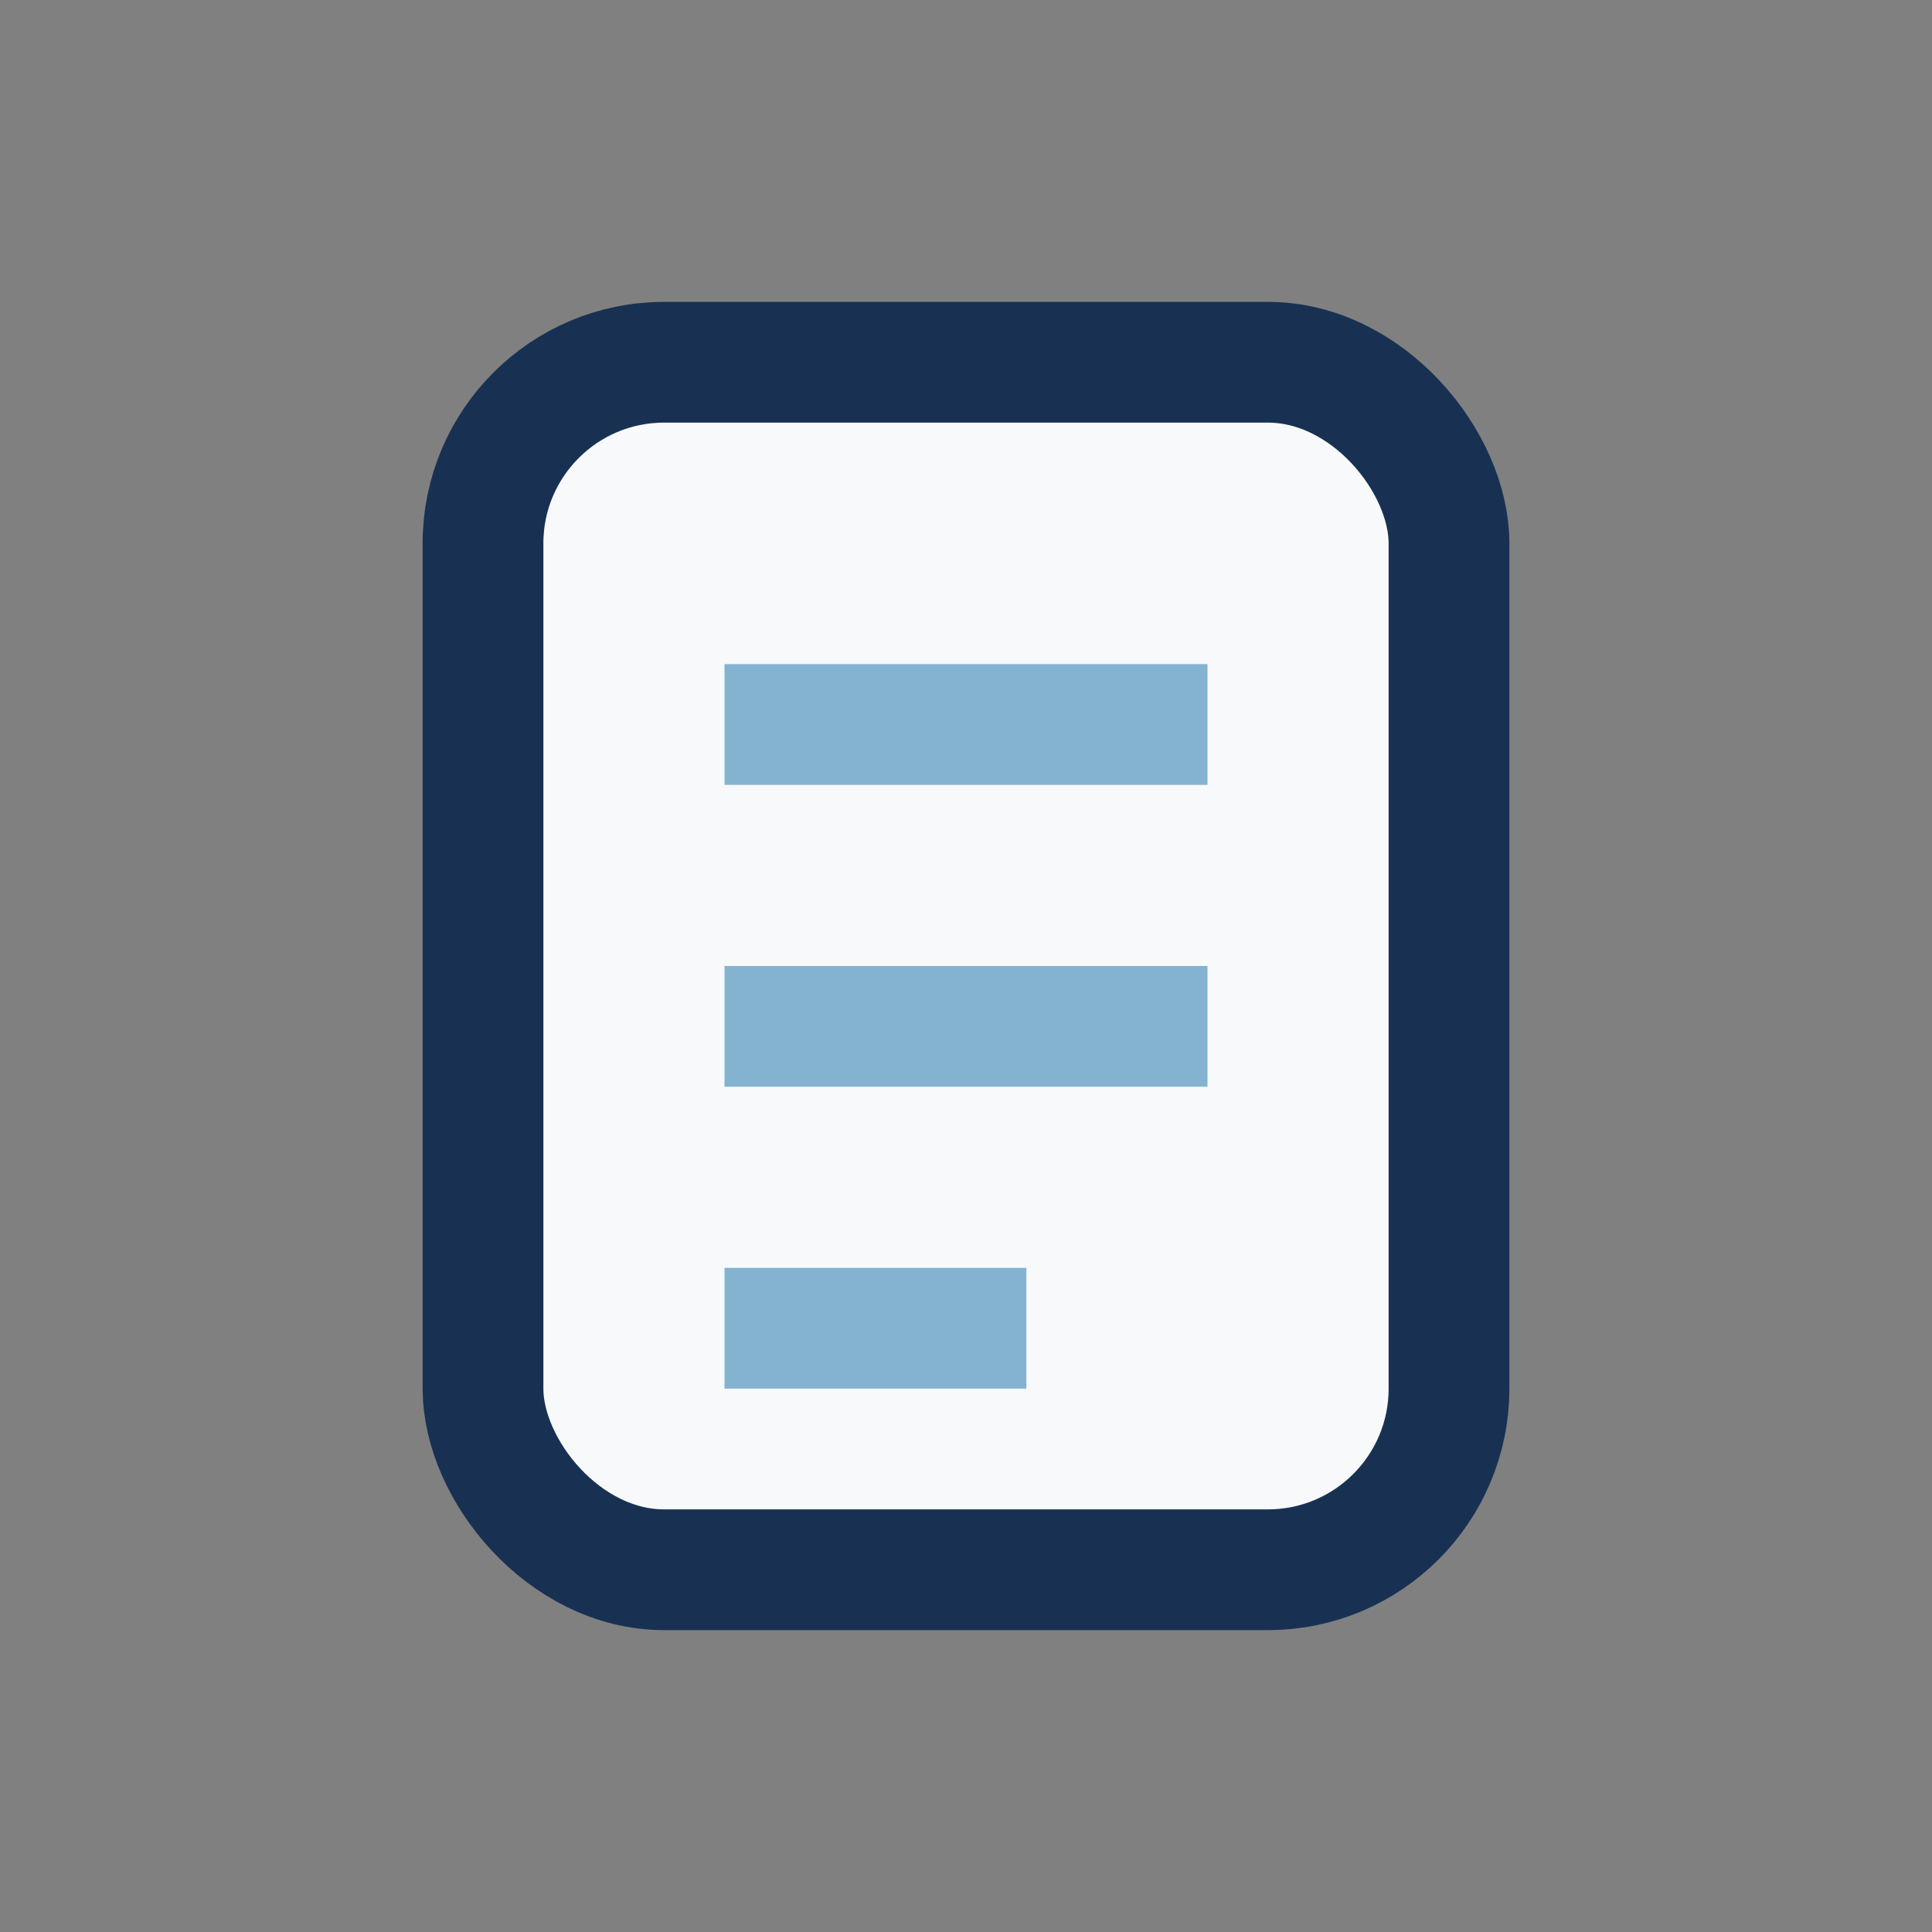
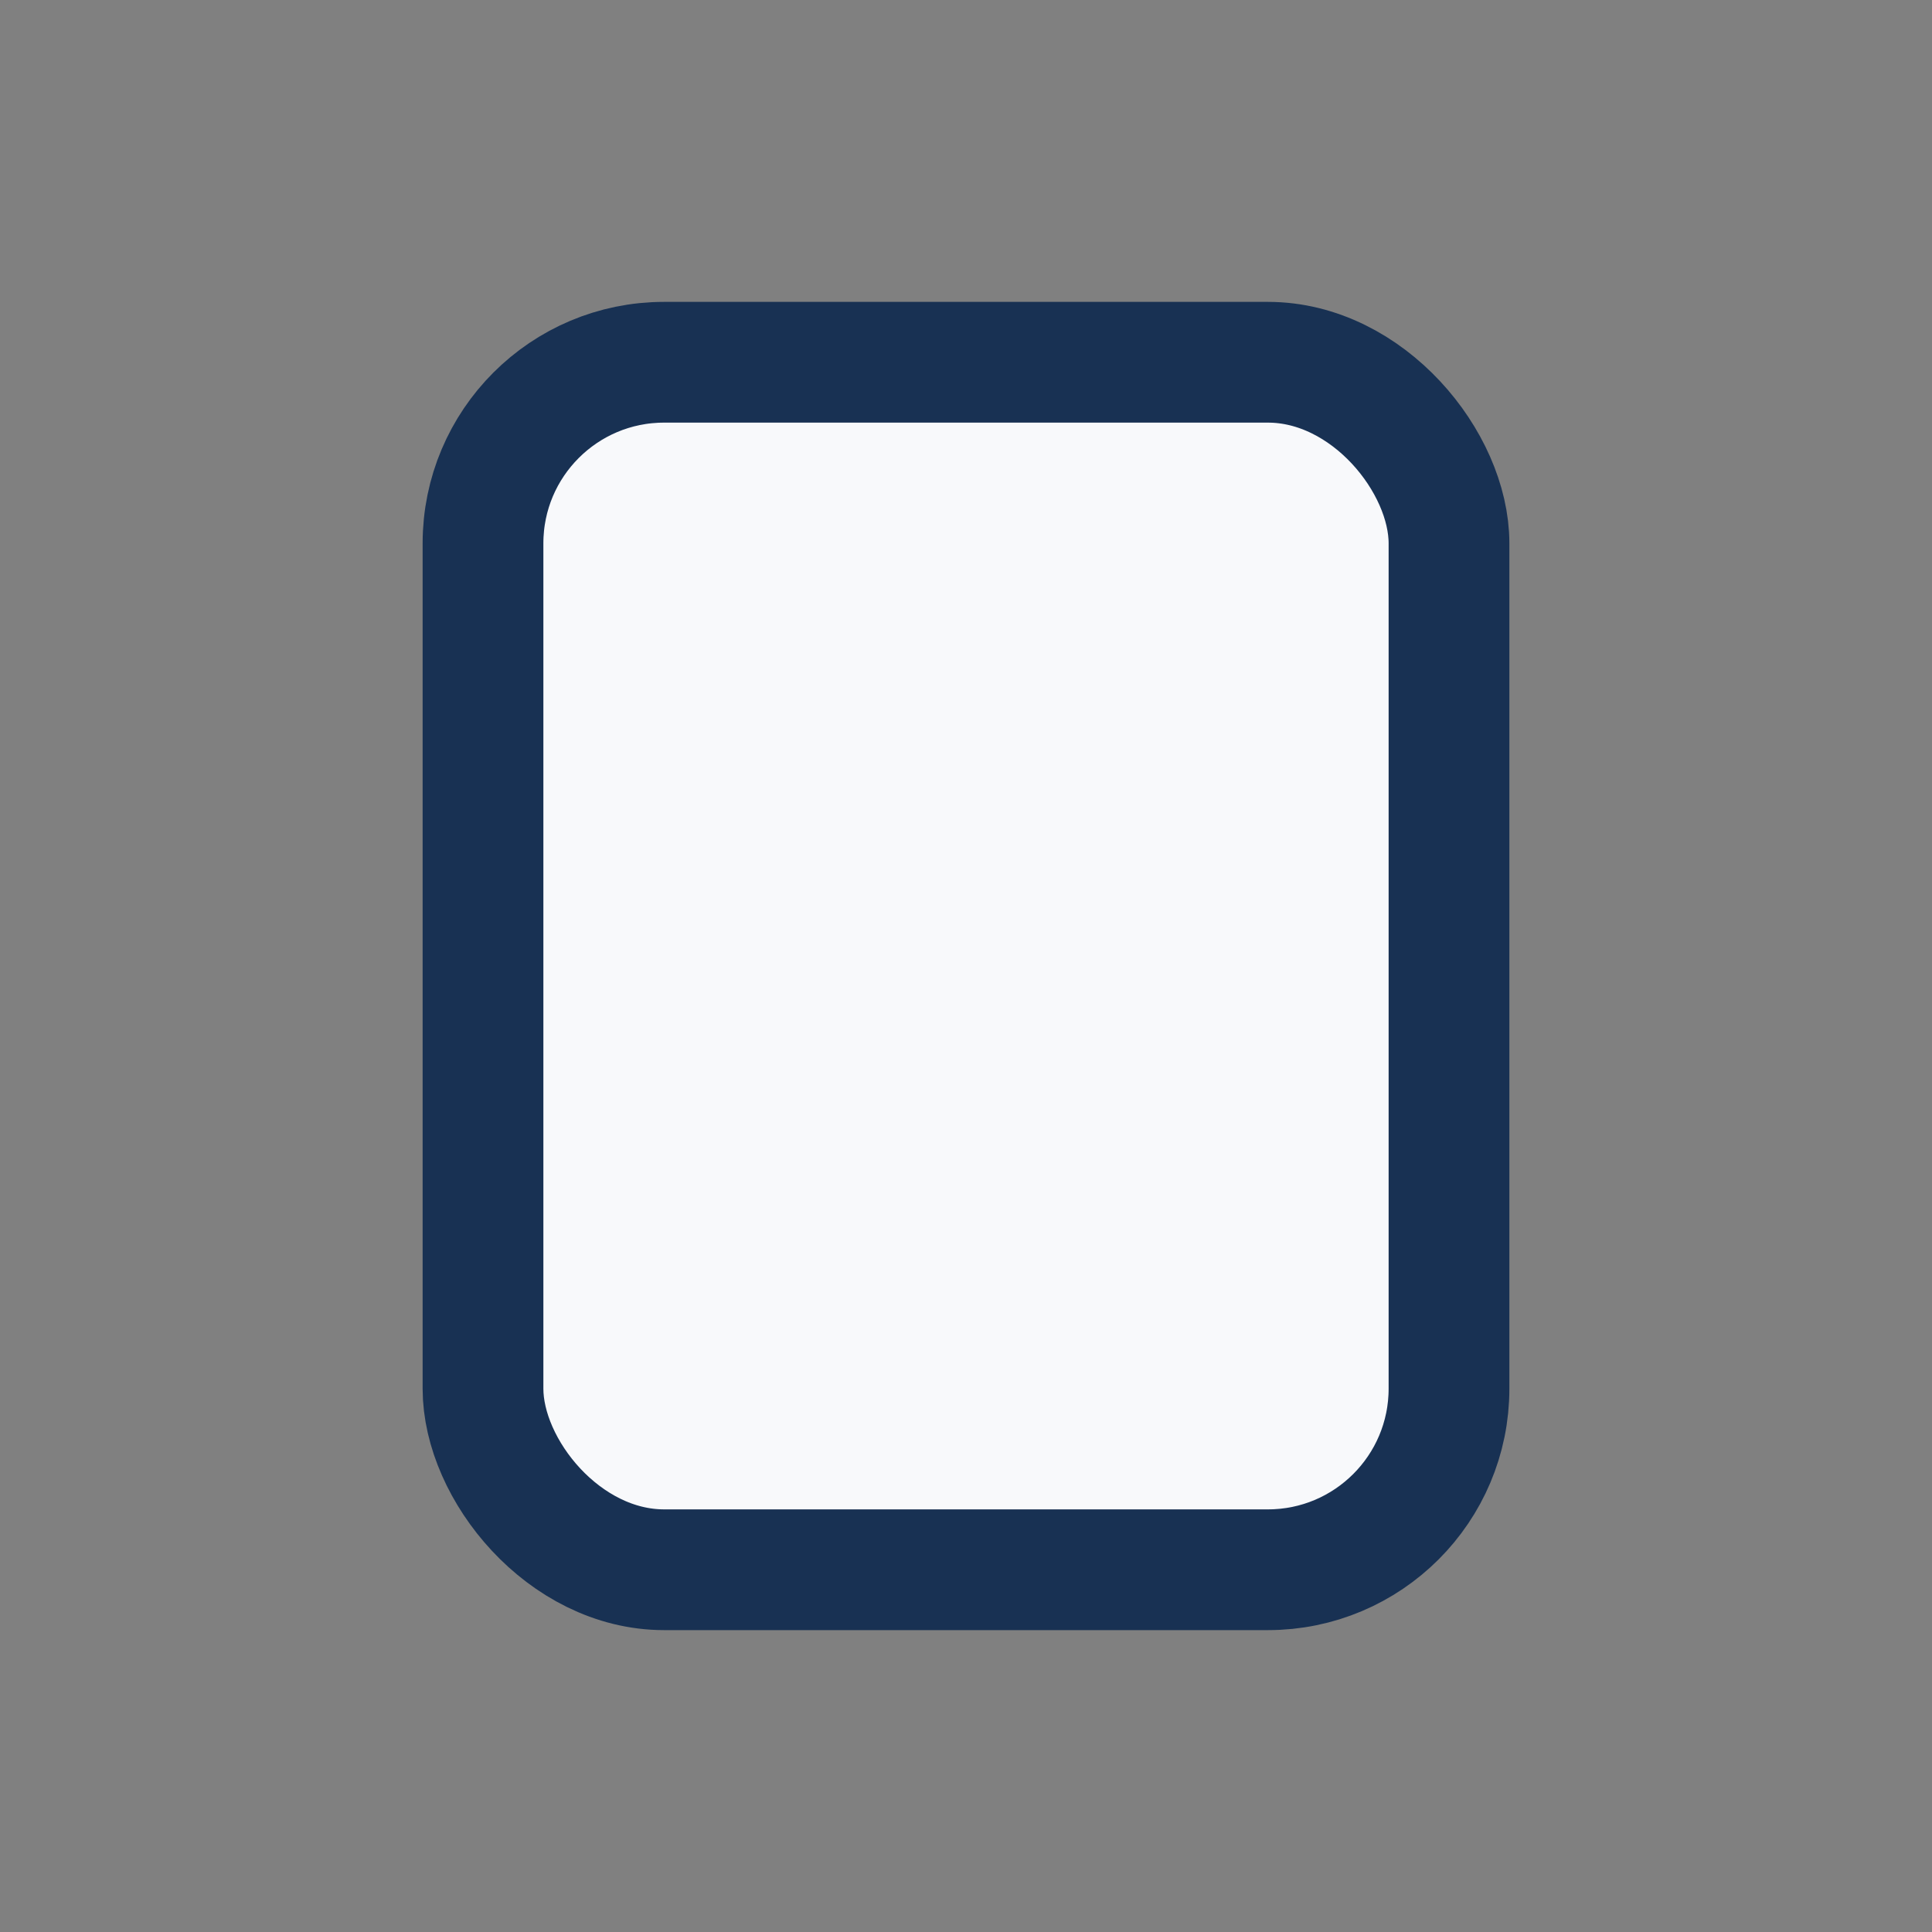
<svg xmlns="http://www.w3.org/2000/svg" width="32" height="32" viewBox="0 0 32 32">
  <rect x="0" y="0" width="32" height="32" fill="#808080" stroke="none" />
  <rect x="8" y="6" width="16" height="20" rx="3" fill="#F8F9FB" stroke="#183153" stroke-width="2" />
-   <path d="M12 12h8M12 17h8M12 22h5" stroke="#84B3D1" stroke-width="2" />
</svg>